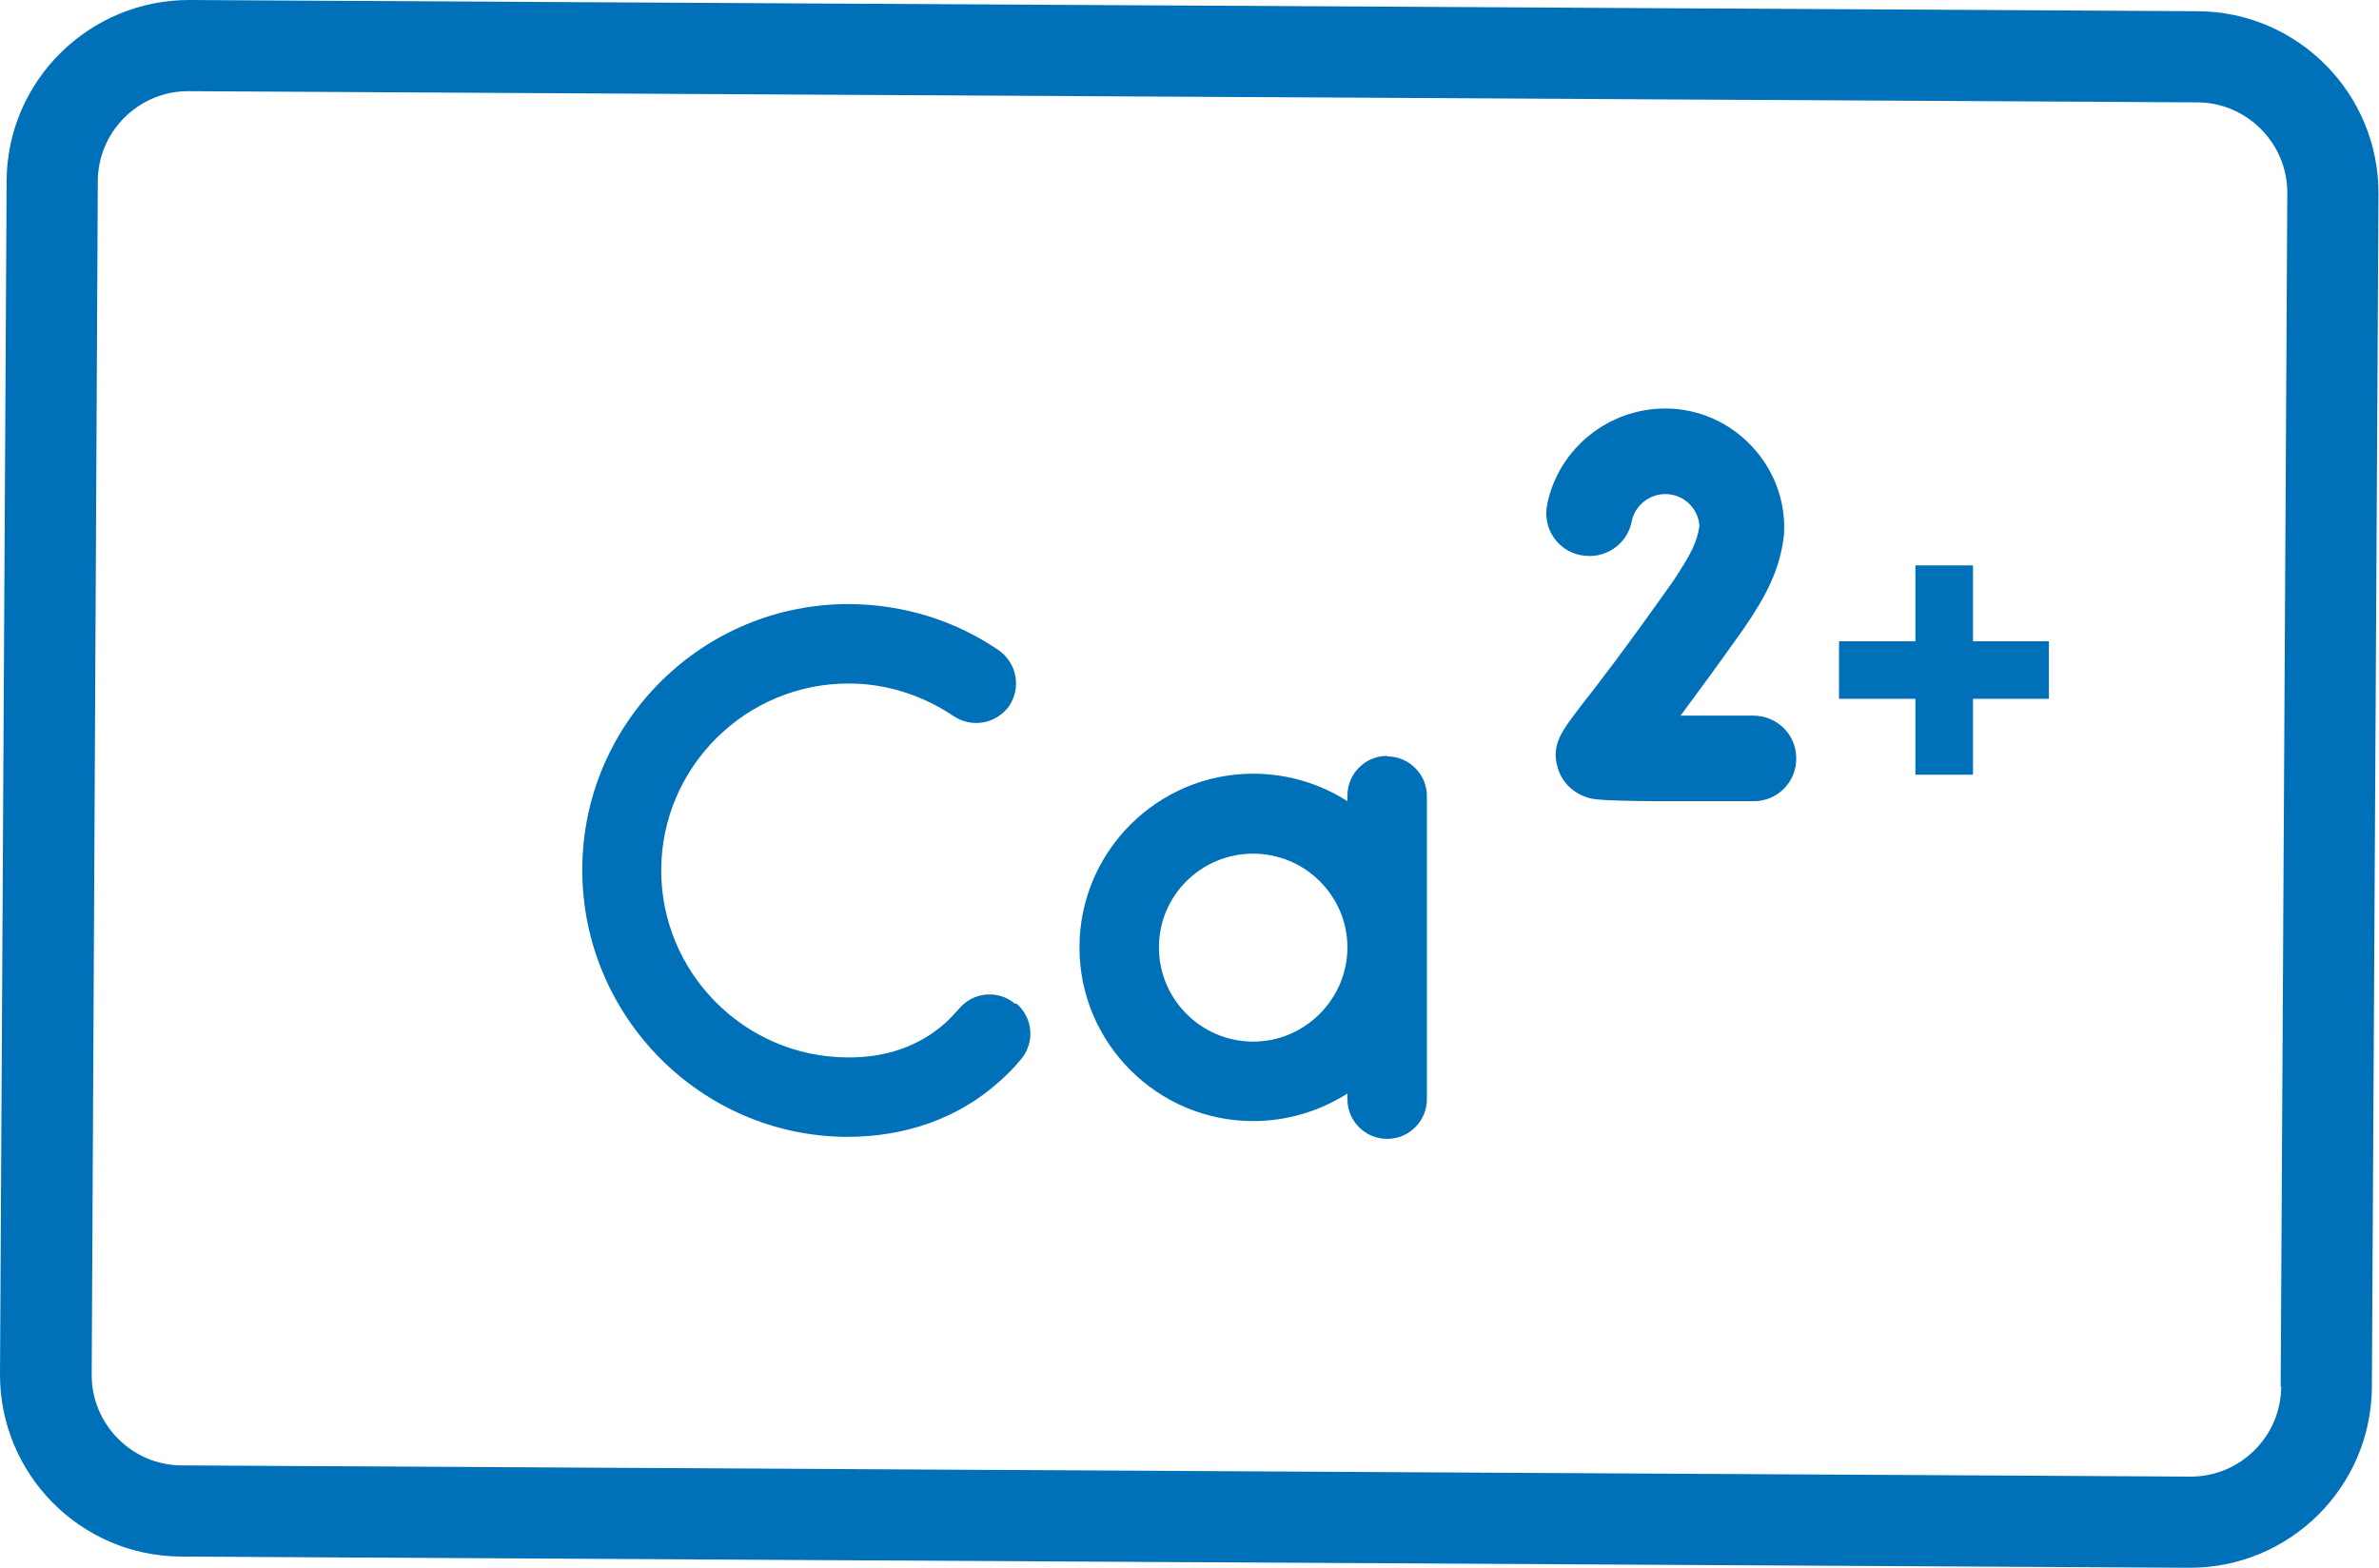
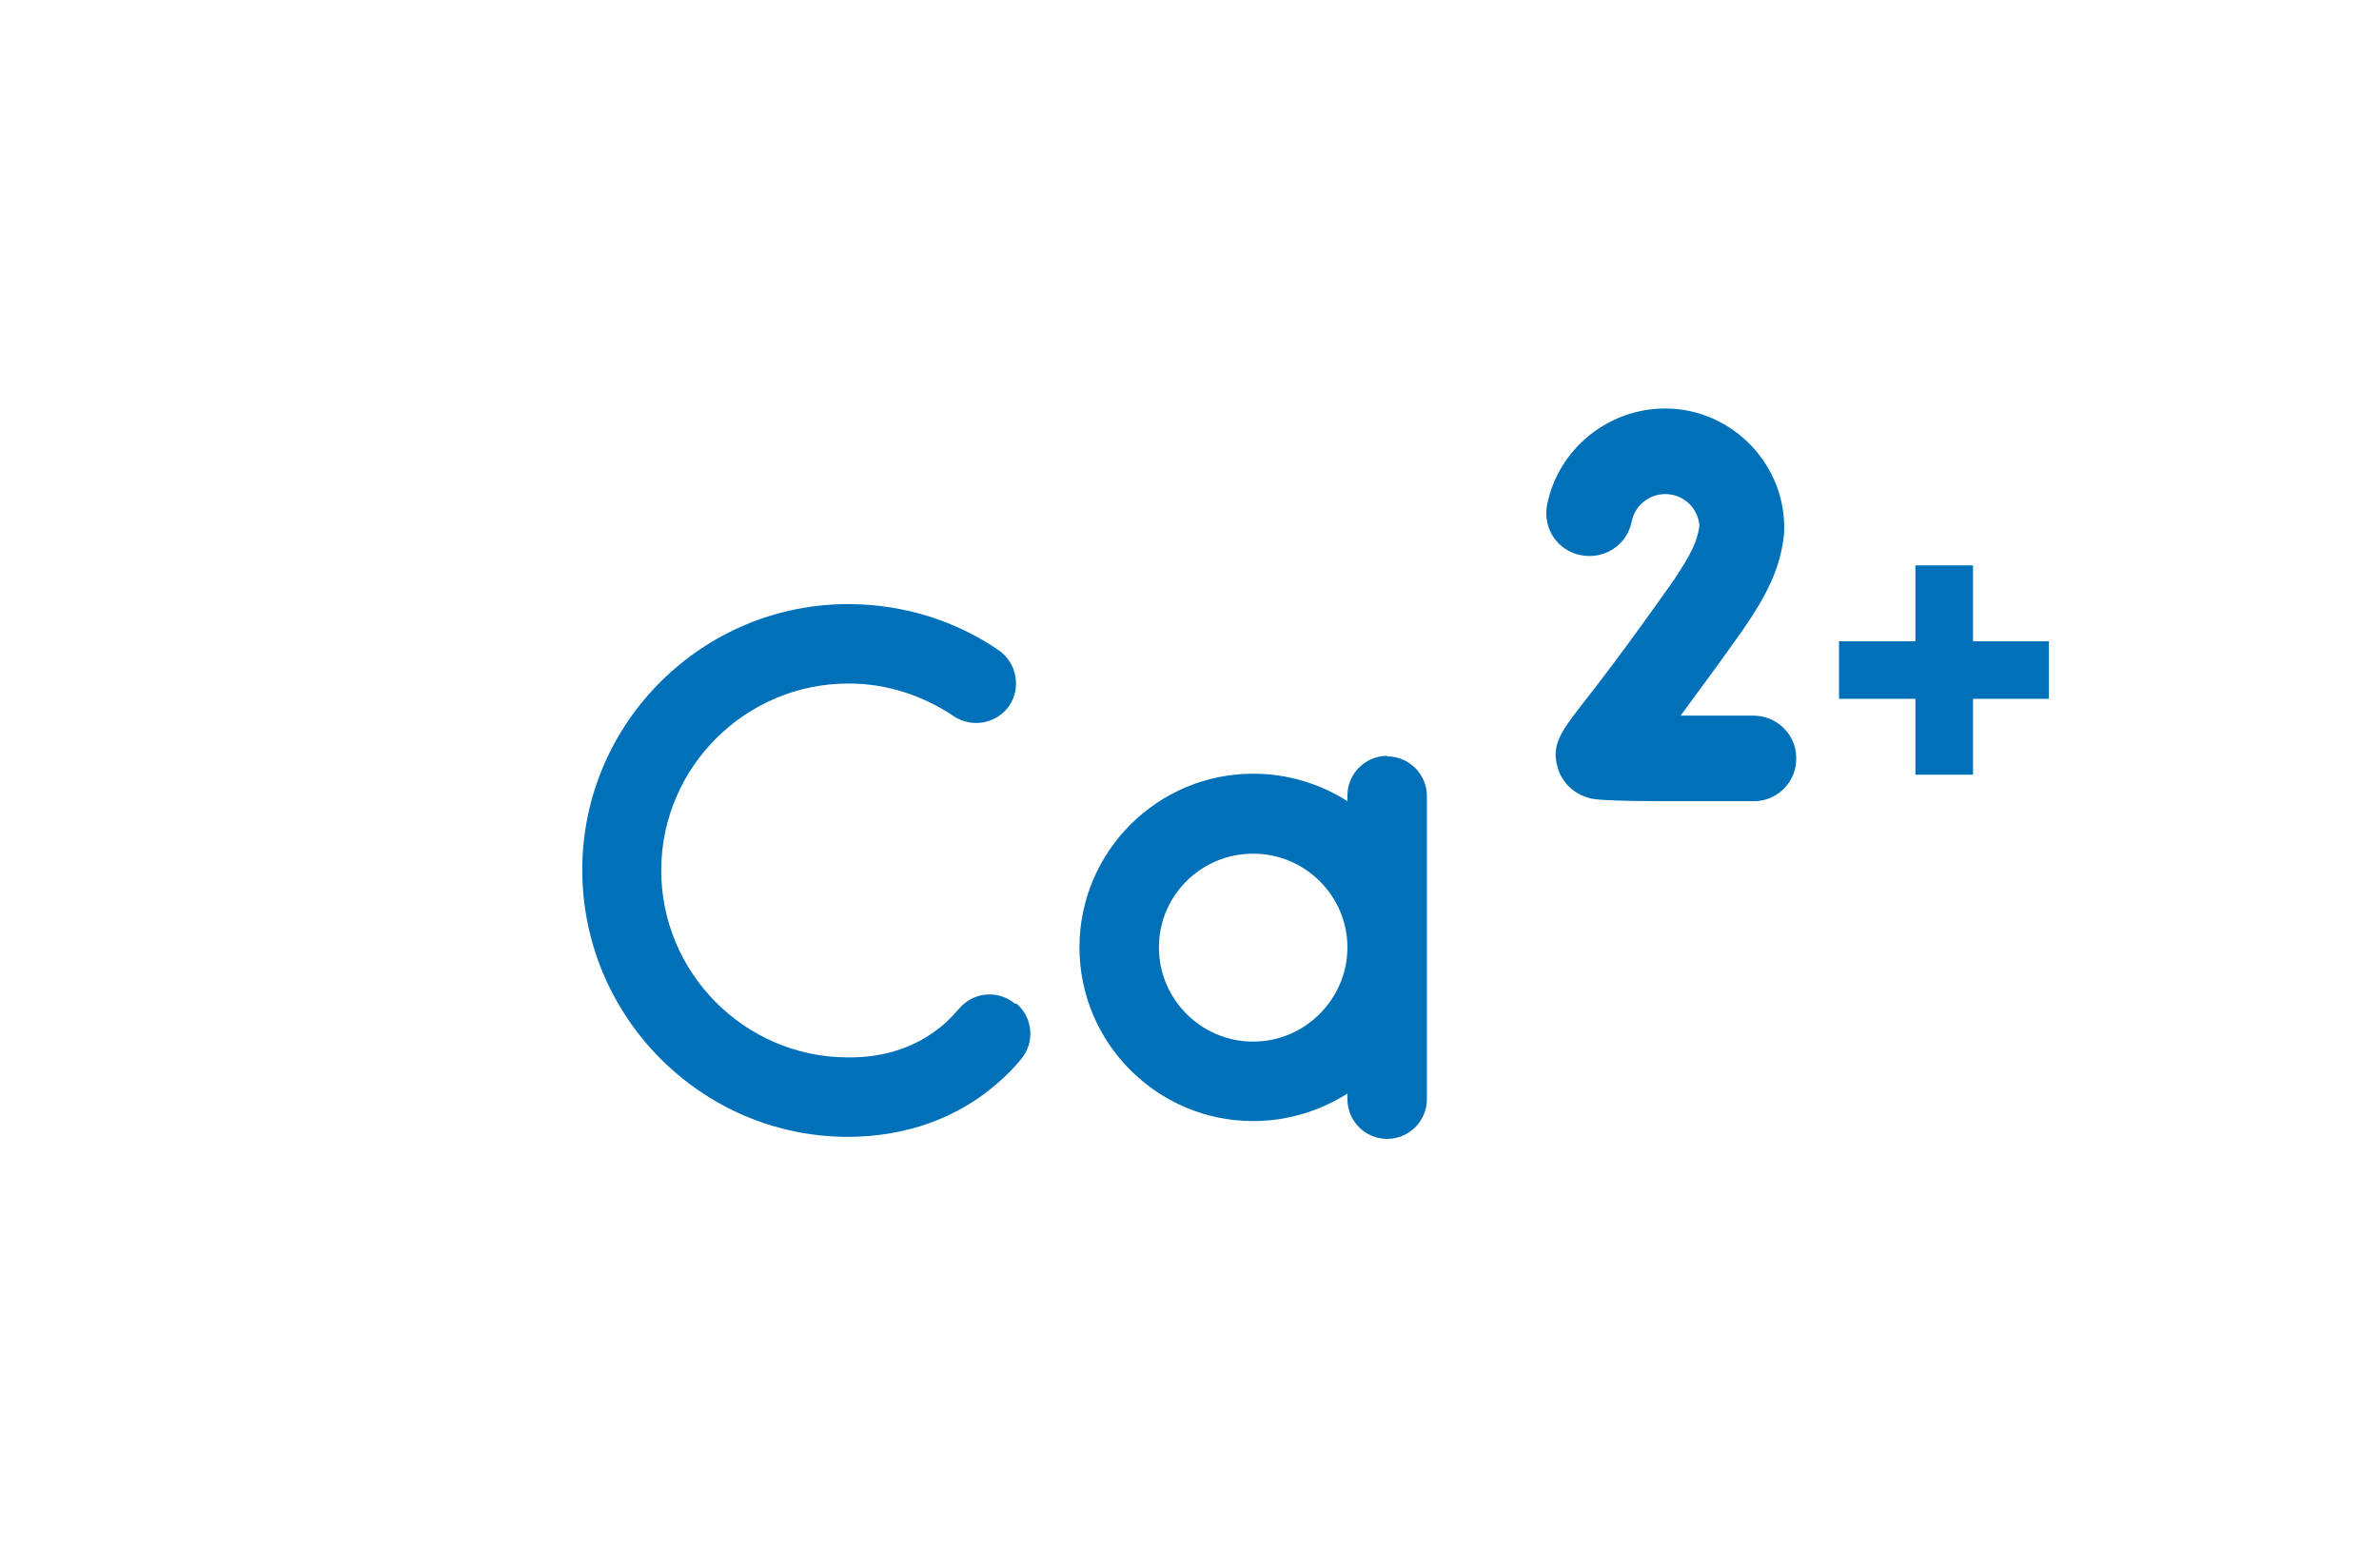
<svg xmlns="http://www.w3.org/2000/svg" id="Layer_2" viewBox="0 0 46.7 30.78">
  <defs>
    <style>.cls-1{fill:#0071b9;}</style>
  </defs>
  <g id="Layer_1-2">
-     <path class="cls-1" d="M44.78,27.22c0,.98-.81,1.78-1.79,1.77l-39.42-.22c-.98,0-1.78-.81-1.77-1.79L1.92,3.56c0-.98,.81-1.78,1.79-1.77l39.42,.22c.98,0,1.78,.81,1.77,1.79l-.13,23.42ZM43.15,.22L3.73,0C1.76-.01,.14,1.58,.13,3.55L0,26.97c-.01,1.97,1.58,3.58,3.55,3.59l39.42,.22c1.97,.01,3.58-1.58,3.59-3.55l.13-23.42c.01-1.97-1.58-3.58-3.55-3.59" />
    <path class="cls-1" d="M19.93,19.71c-.33-.28-.82-.24-1.1,.09-.09,.1-.18,.2-.28,.29-.51,.45-1.16,.68-1.92,.67-2.02-.01-3.66-1.67-3.65-3.69s1.67-3.66,3.69-3.65c.73,0,1.44,.23,2.05,.64,.36,.24,.84,.15,1.09-.2,.24-.36,.15-.84-.2-1.09-.86-.59-1.87-.9-2.92-.91-2.89-.02-5.25,2.32-5.26,5.2s2.32,5.25,5.2,5.26c1.14,0,2.17-.36,2.97-1.07,.16-.14,.31-.29,.44-.45,.28-.33,.24-.82-.09-1.1" />
    <path class="cls-1" d="M24.6,20.45c-1.02,0-1.85-.83-1.85-1.85s.83-1.84,1.85-1.84,1.85,.83,1.85,1.84-.83,1.85-1.85,1.85m2.63-5.61c-.43,0-.78,.35-.78,.78v.11c-.53-.34-1.17-.54-1.85-.54-1.88,0-3.41,1.53-3.41,3.41s1.53,3.41,3.41,3.41c.68,0,1.31-.2,1.85-.54v.11c0,.43,.35,.78,.78,.78s.78-.35,.78-.78v-5.95c0-.43-.35-.78-.78-.78" />
    <path class="cls-1" d="M31.04,10.9c.45,.09,.9-.2,.99-.66,.06-.31,.34-.54,.66-.54,.36,0,.65,.28,.67,.63-.05,.32-.16,.54-.51,1.07-.94,1.33-1.5,2.06-1.81,2.45-.38,.5-.6,.77-.46,1.23,.08,.27,.29,.48,.56,.57,.11,.04,.2,.07,1.36,.08,.46,0,1.08,0,1.93,0,.46,0,.84-.38,.83-.85,0-.46-.38-.83-.84-.83h-.01c-.47,0-.97,0-1.42,0,.31-.42,.71-.96,1.22-1.68,.47-.68,.74-1.21,.81-1.88,.08-1.33-1-2.47-2.33-2.47-1.12,0-2.1,.79-2.32,1.89-.09,.46,.2,.9,.66,.99" />
    <polygon class="cls-1" points="40.22 13.72 40.22 12.59 38.73 12.59 38.73 11.1 37.6 11.1 37.6 12.59 36.1 12.59 36.1 13.72 37.6 13.72 37.6 15.21 38.73 15.21 38.73 13.72 40.22 13.72" />
  </g>
</svg>